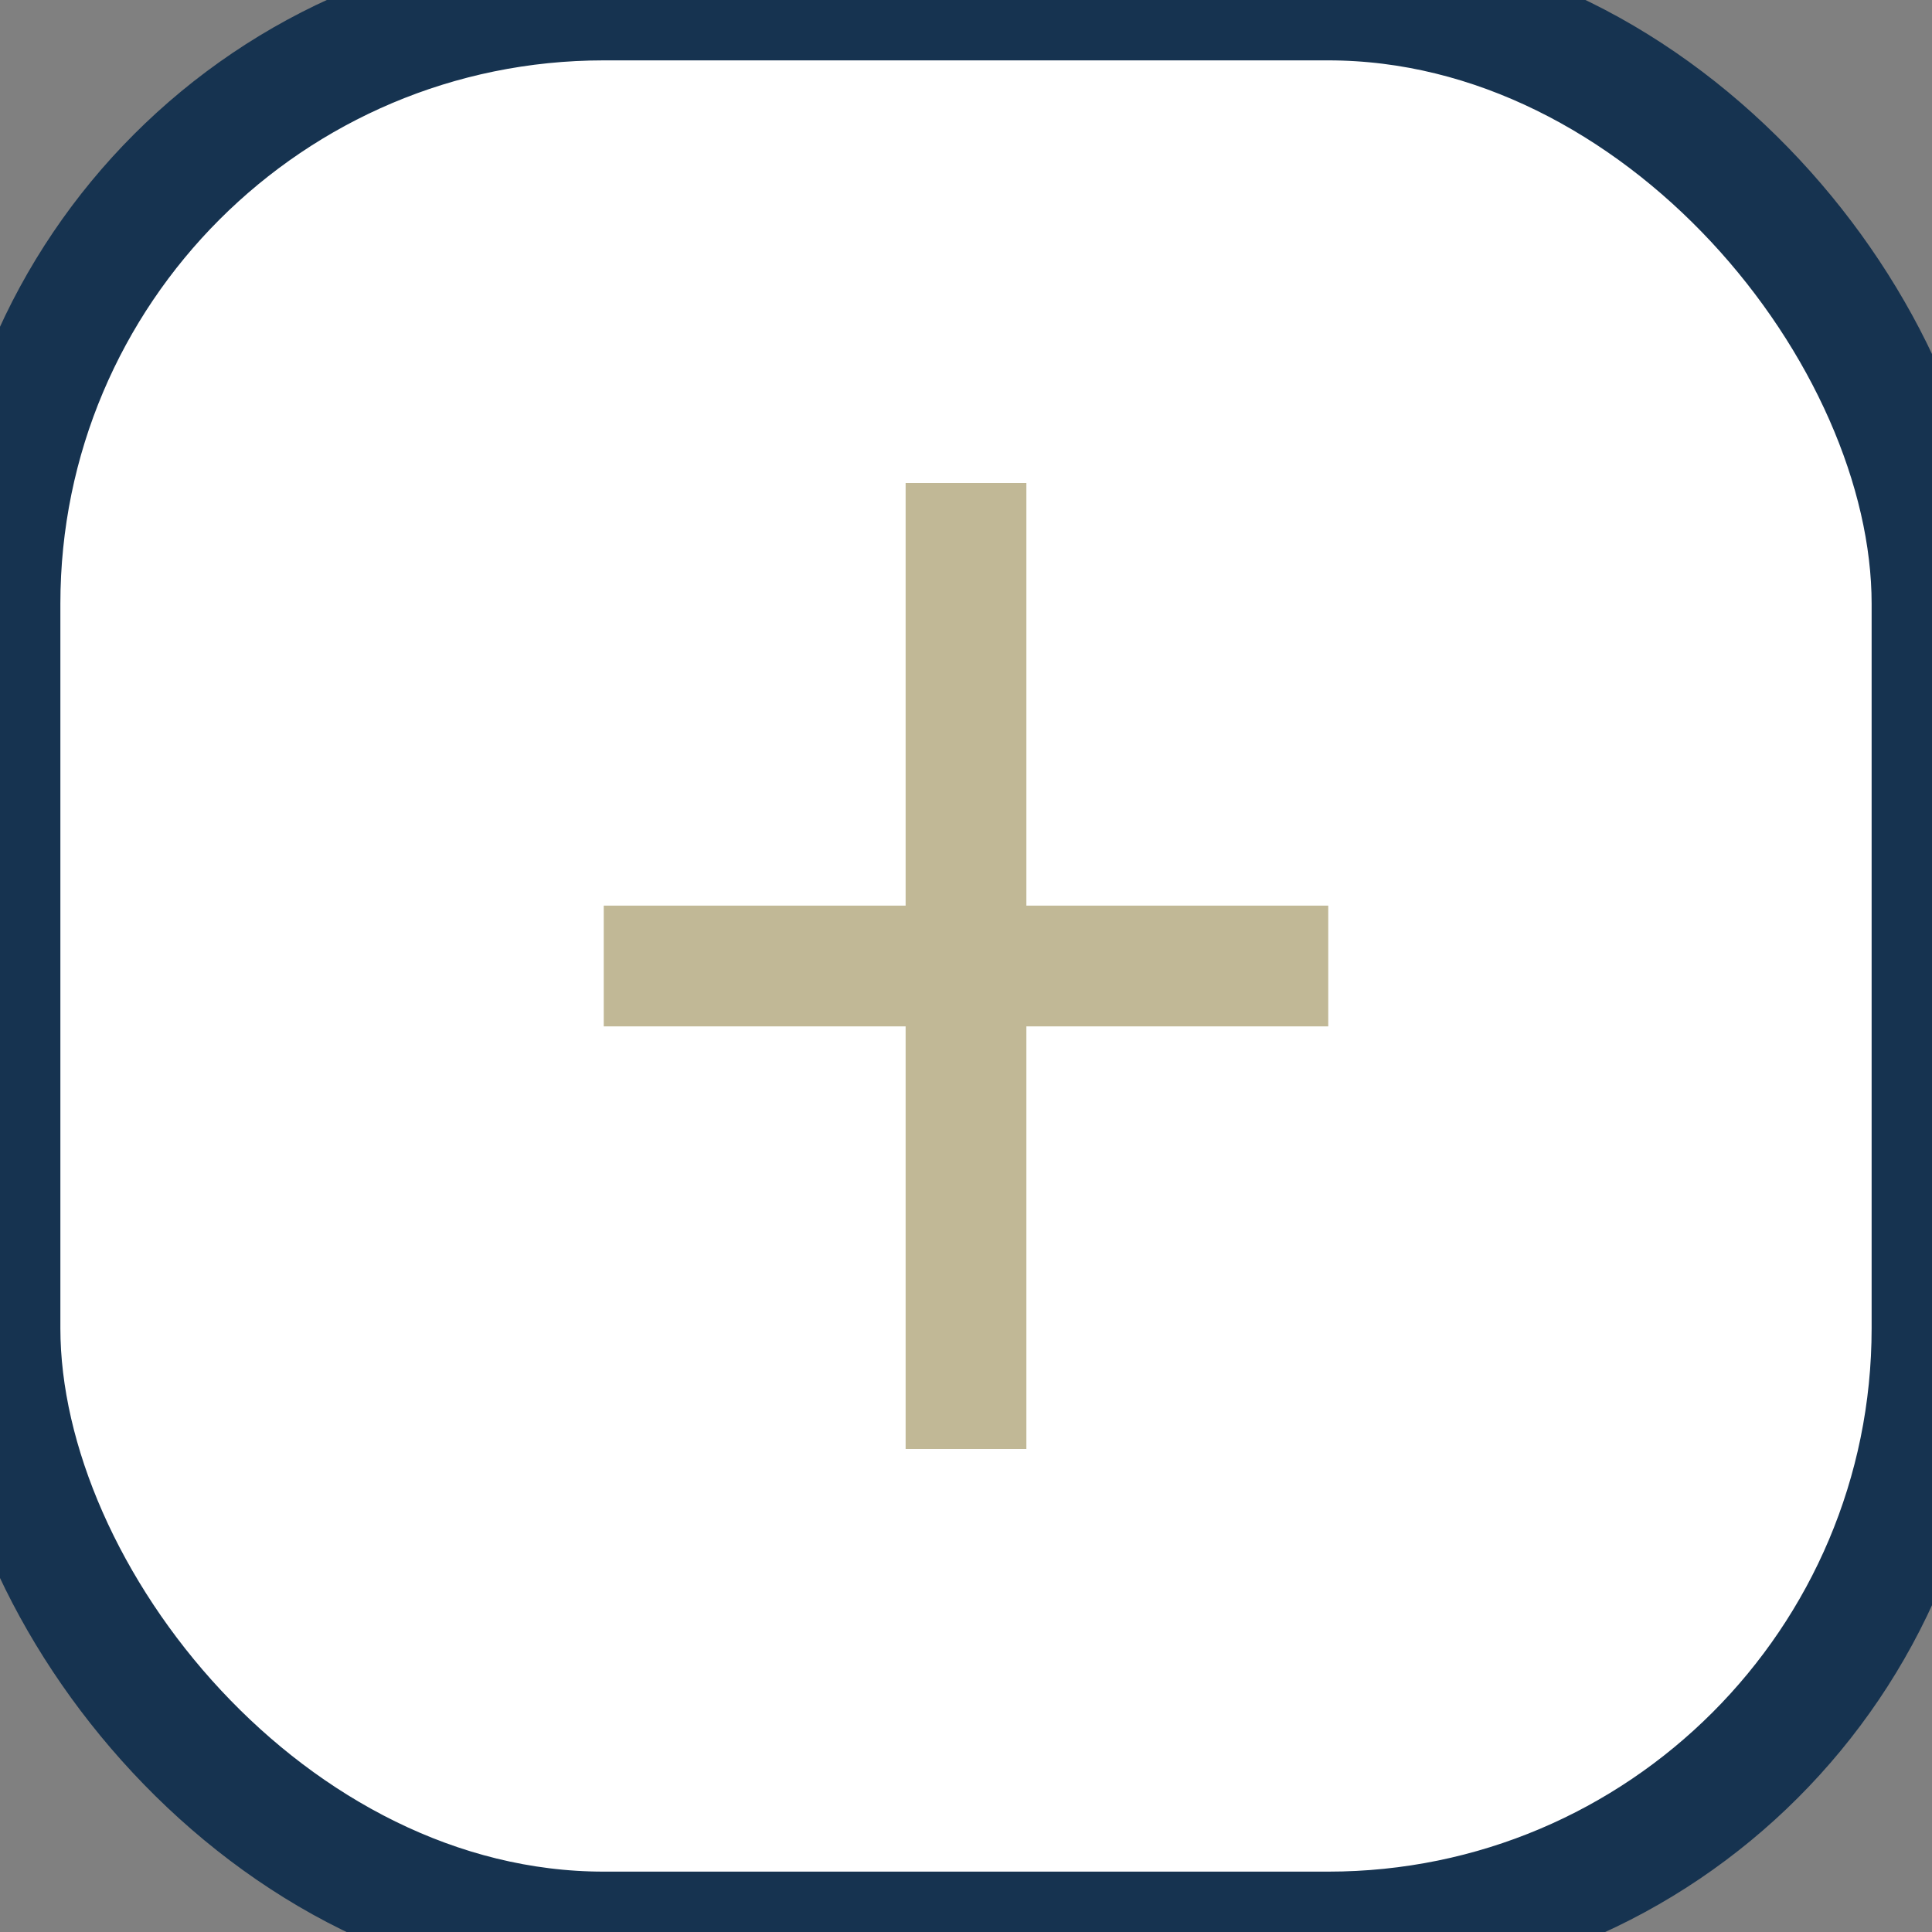
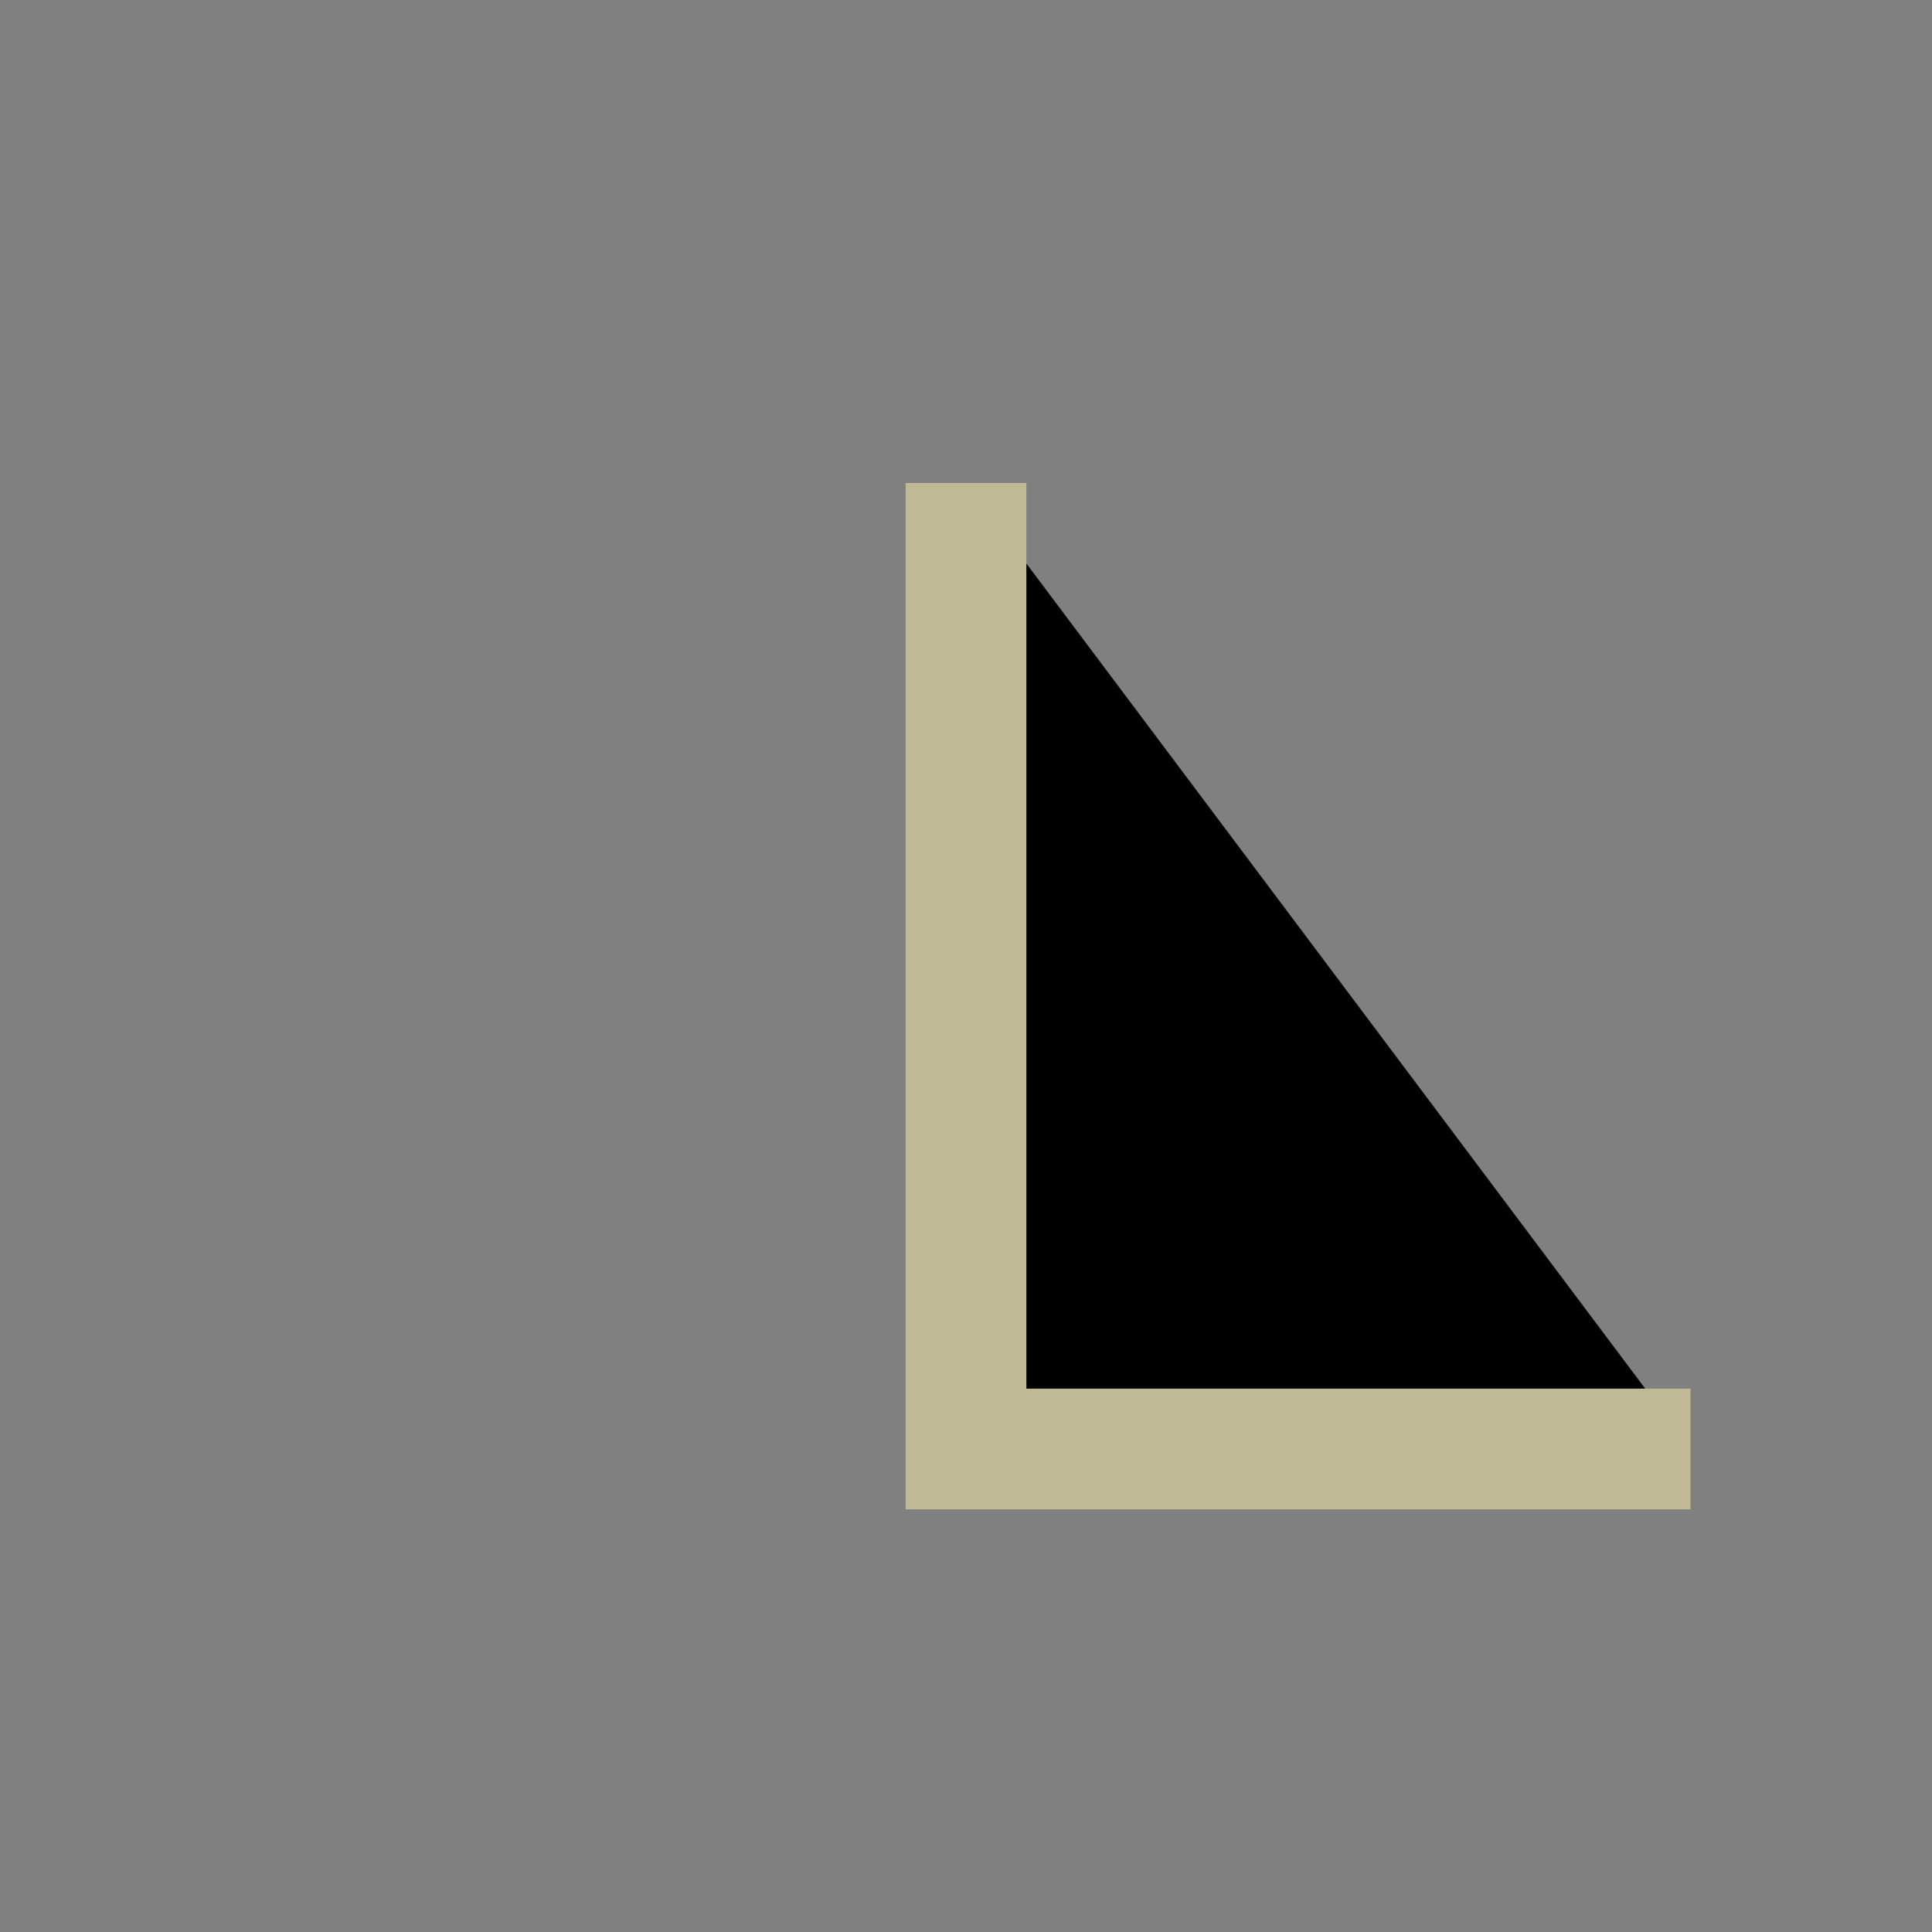
<svg xmlns="http://www.w3.org/2000/svg" width="32" height="32" viewBox="0 0 32 32">
  <rect x="0" y="0" width="32" height="32" fill="#808080" stroke="none" />
-   <rect width="32" height="32" rx="10" fill="#FFFFFF" stroke="#163350" stroke-width="2" />
-   <path d="M16 8v16M10 16h12" stroke="#C1B896" stroke-width="2" />
+   <path d="M16 8v16h12" stroke="#C1B896" stroke-width="2" />
</svg>